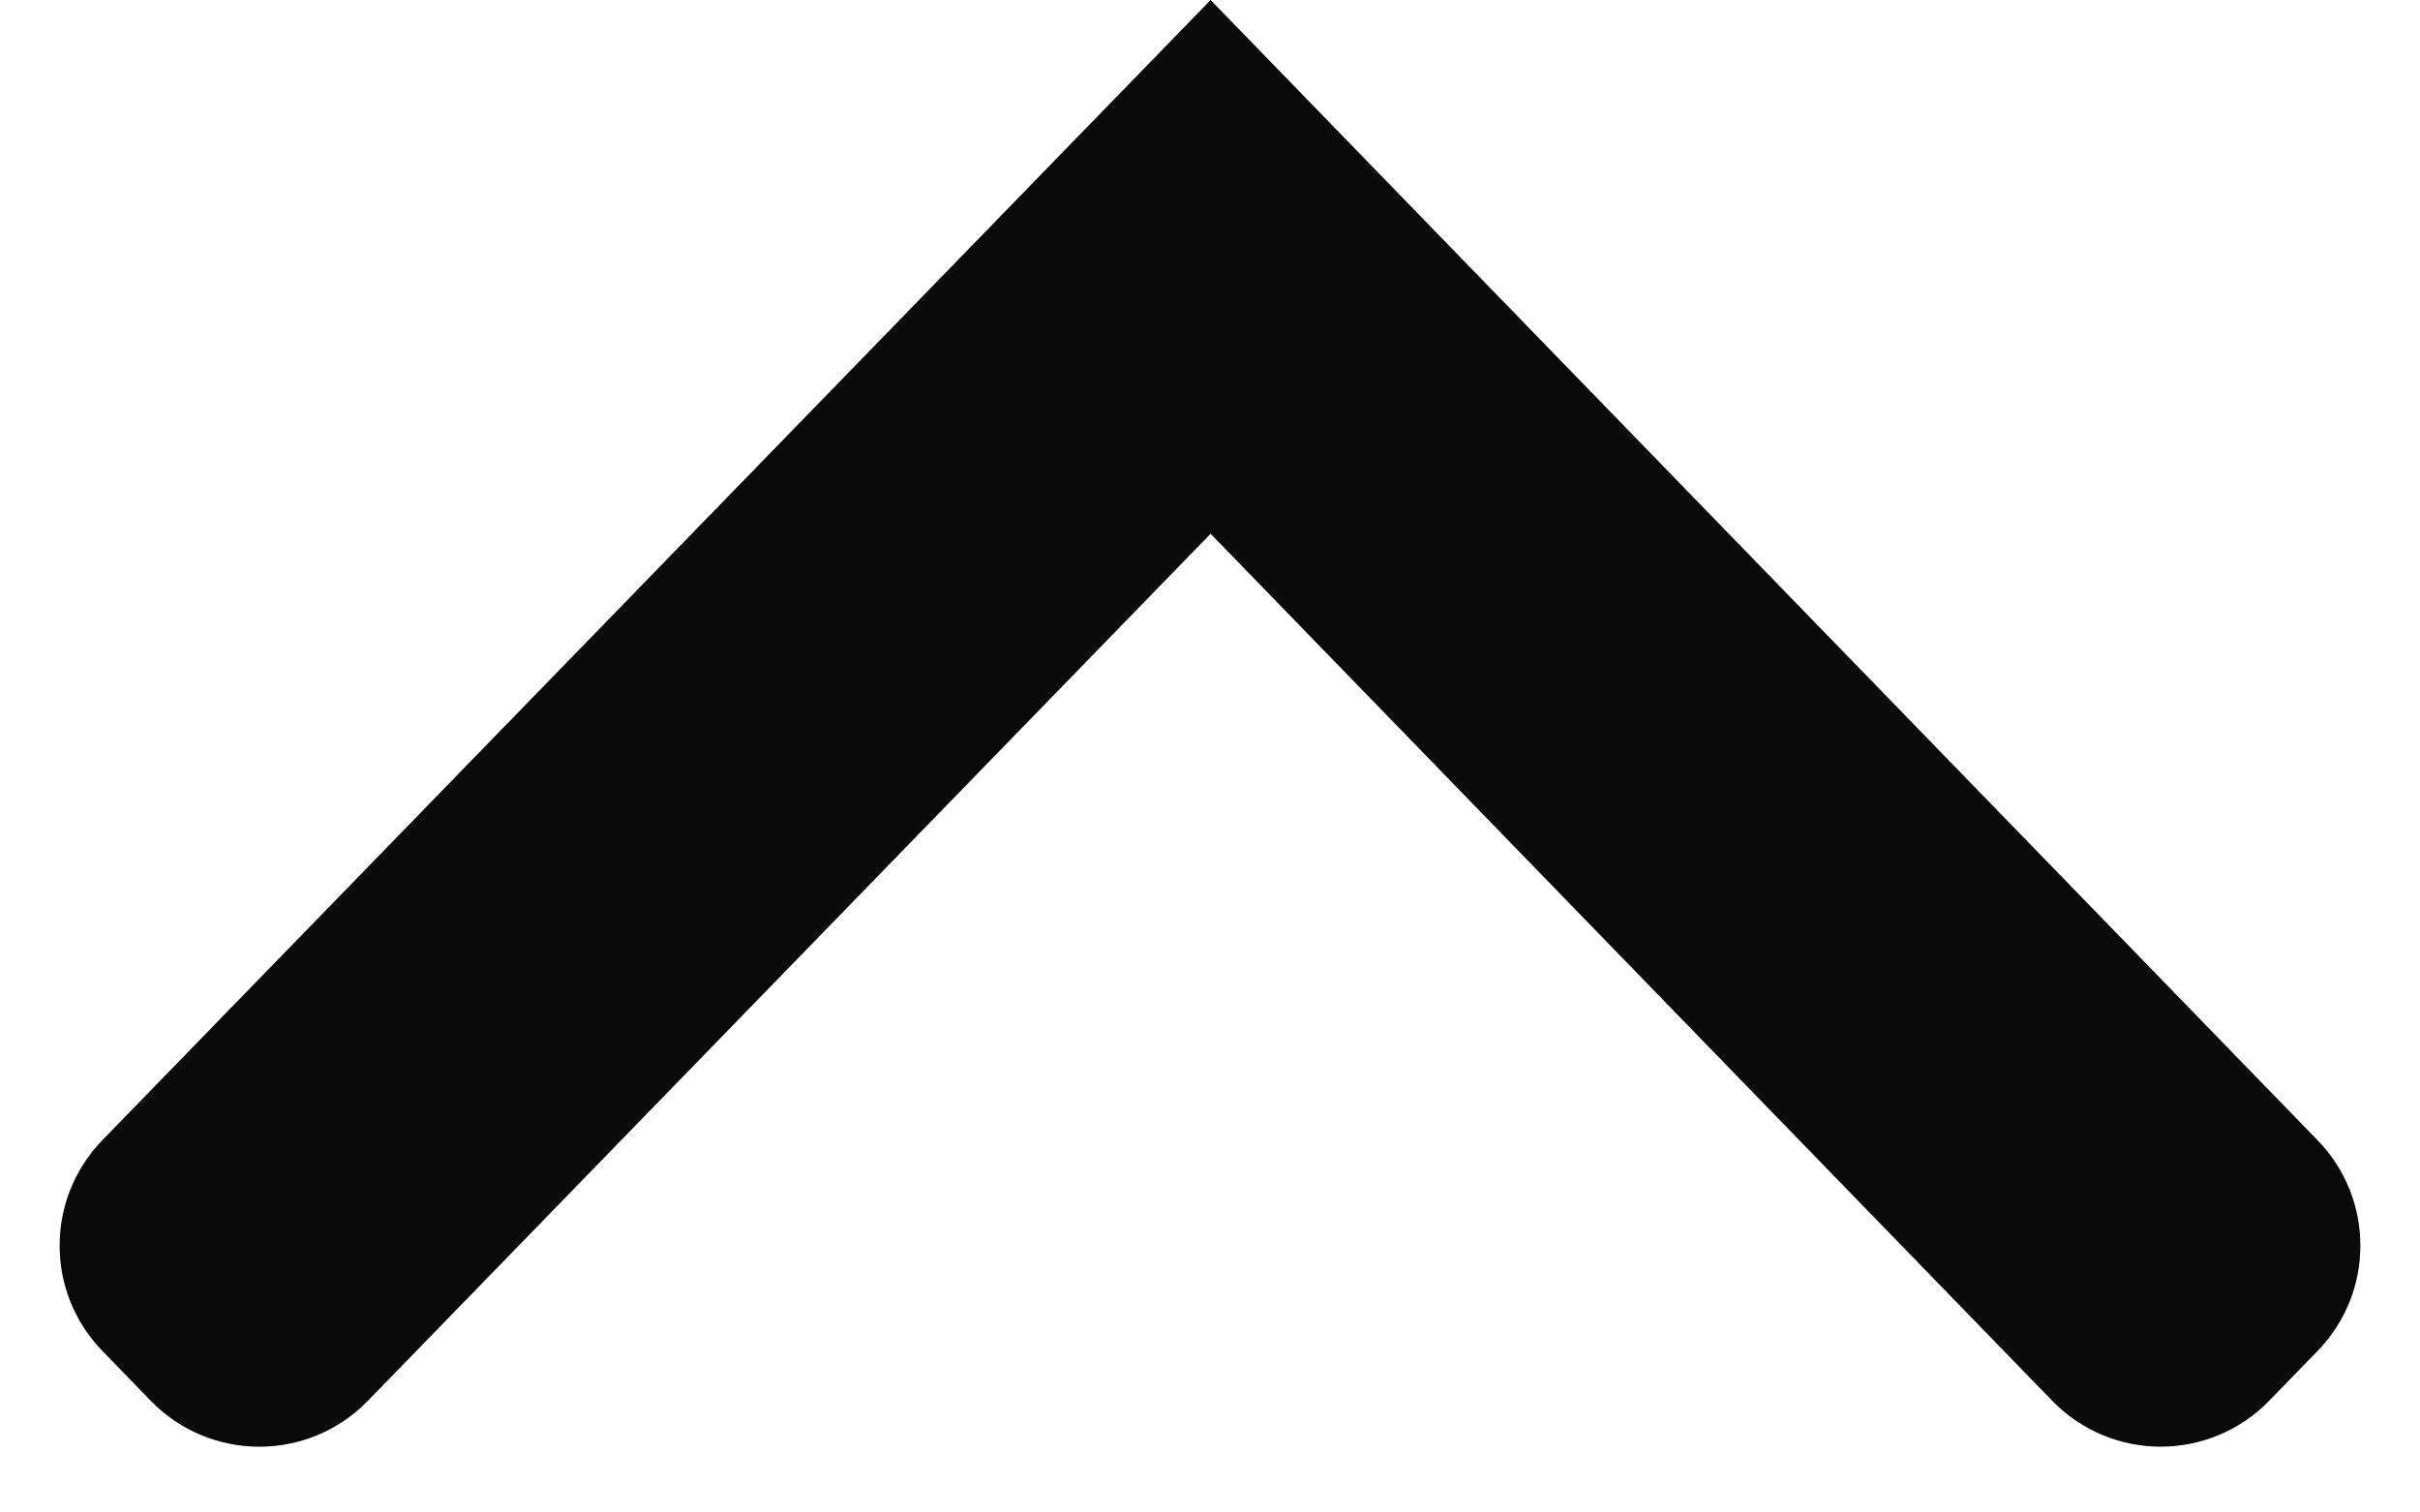
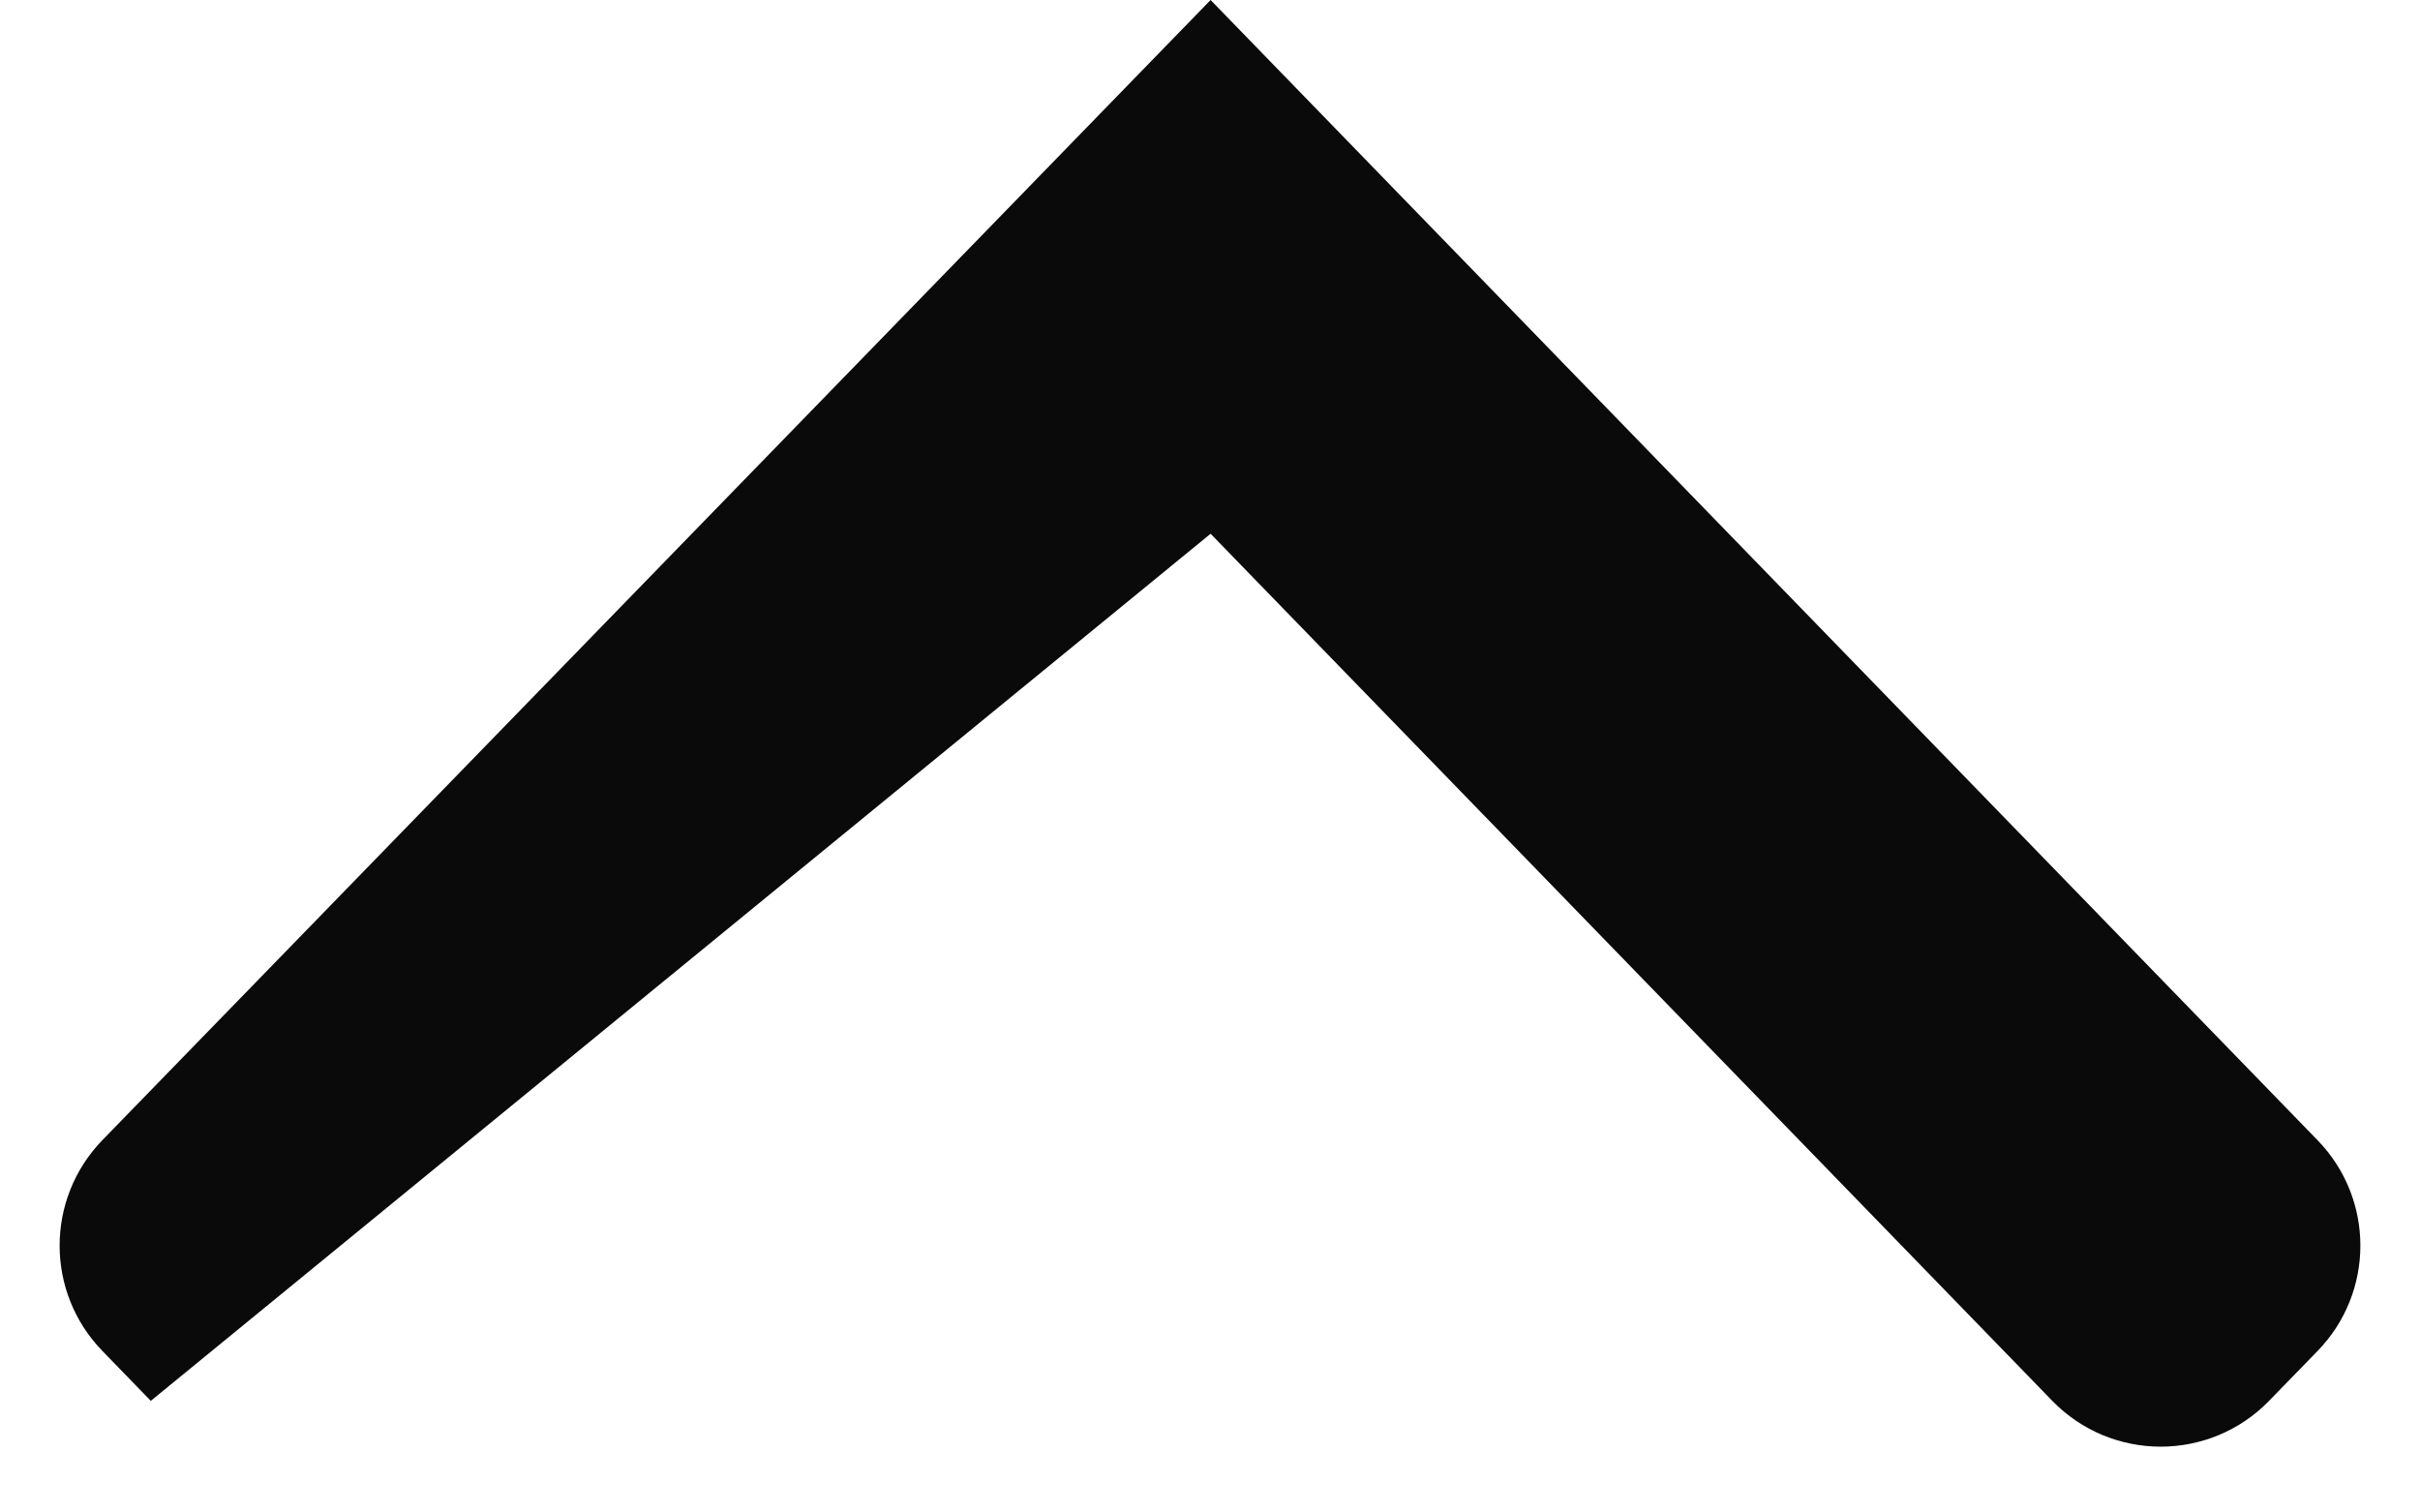
<svg xmlns="http://www.w3.org/2000/svg" width="16" height="10" viewBox="0 0 16 10" fill="none">
-   <path fill-rule="evenodd" clip-rule="evenodd" d="M8.004 -1.8212e-07L0.677 7.538C0.3 7.927 0.3 8.544 0.677 8.932L0.997 9.262C1.39 9.666 2.039 9.666 2.432 9.262L8.004 3.529L13.568 9.261C13.961 9.666 14.61 9.666 15.003 9.261L15.323 8.932C15.7 8.544 15.7 7.927 15.323 7.539L8.004 -1.8212e-07Z" fill="#0A0A0A" />
+   <path fill-rule="evenodd" clip-rule="evenodd" d="M8.004 -1.8212e-07L0.677 7.538C0.3 7.927 0.3 8.544 0.677 8.932L0.997 9.262L8.004 3.529L13.568 9.261C13.961 9.666 14.61 9.666 15.003 9.261L15.323 8.932C15.7 8.544 15.7 7.927 15.323 7.539L8.004 -1.8212e-07Z" fill="#0A0A0A" />
</svg>